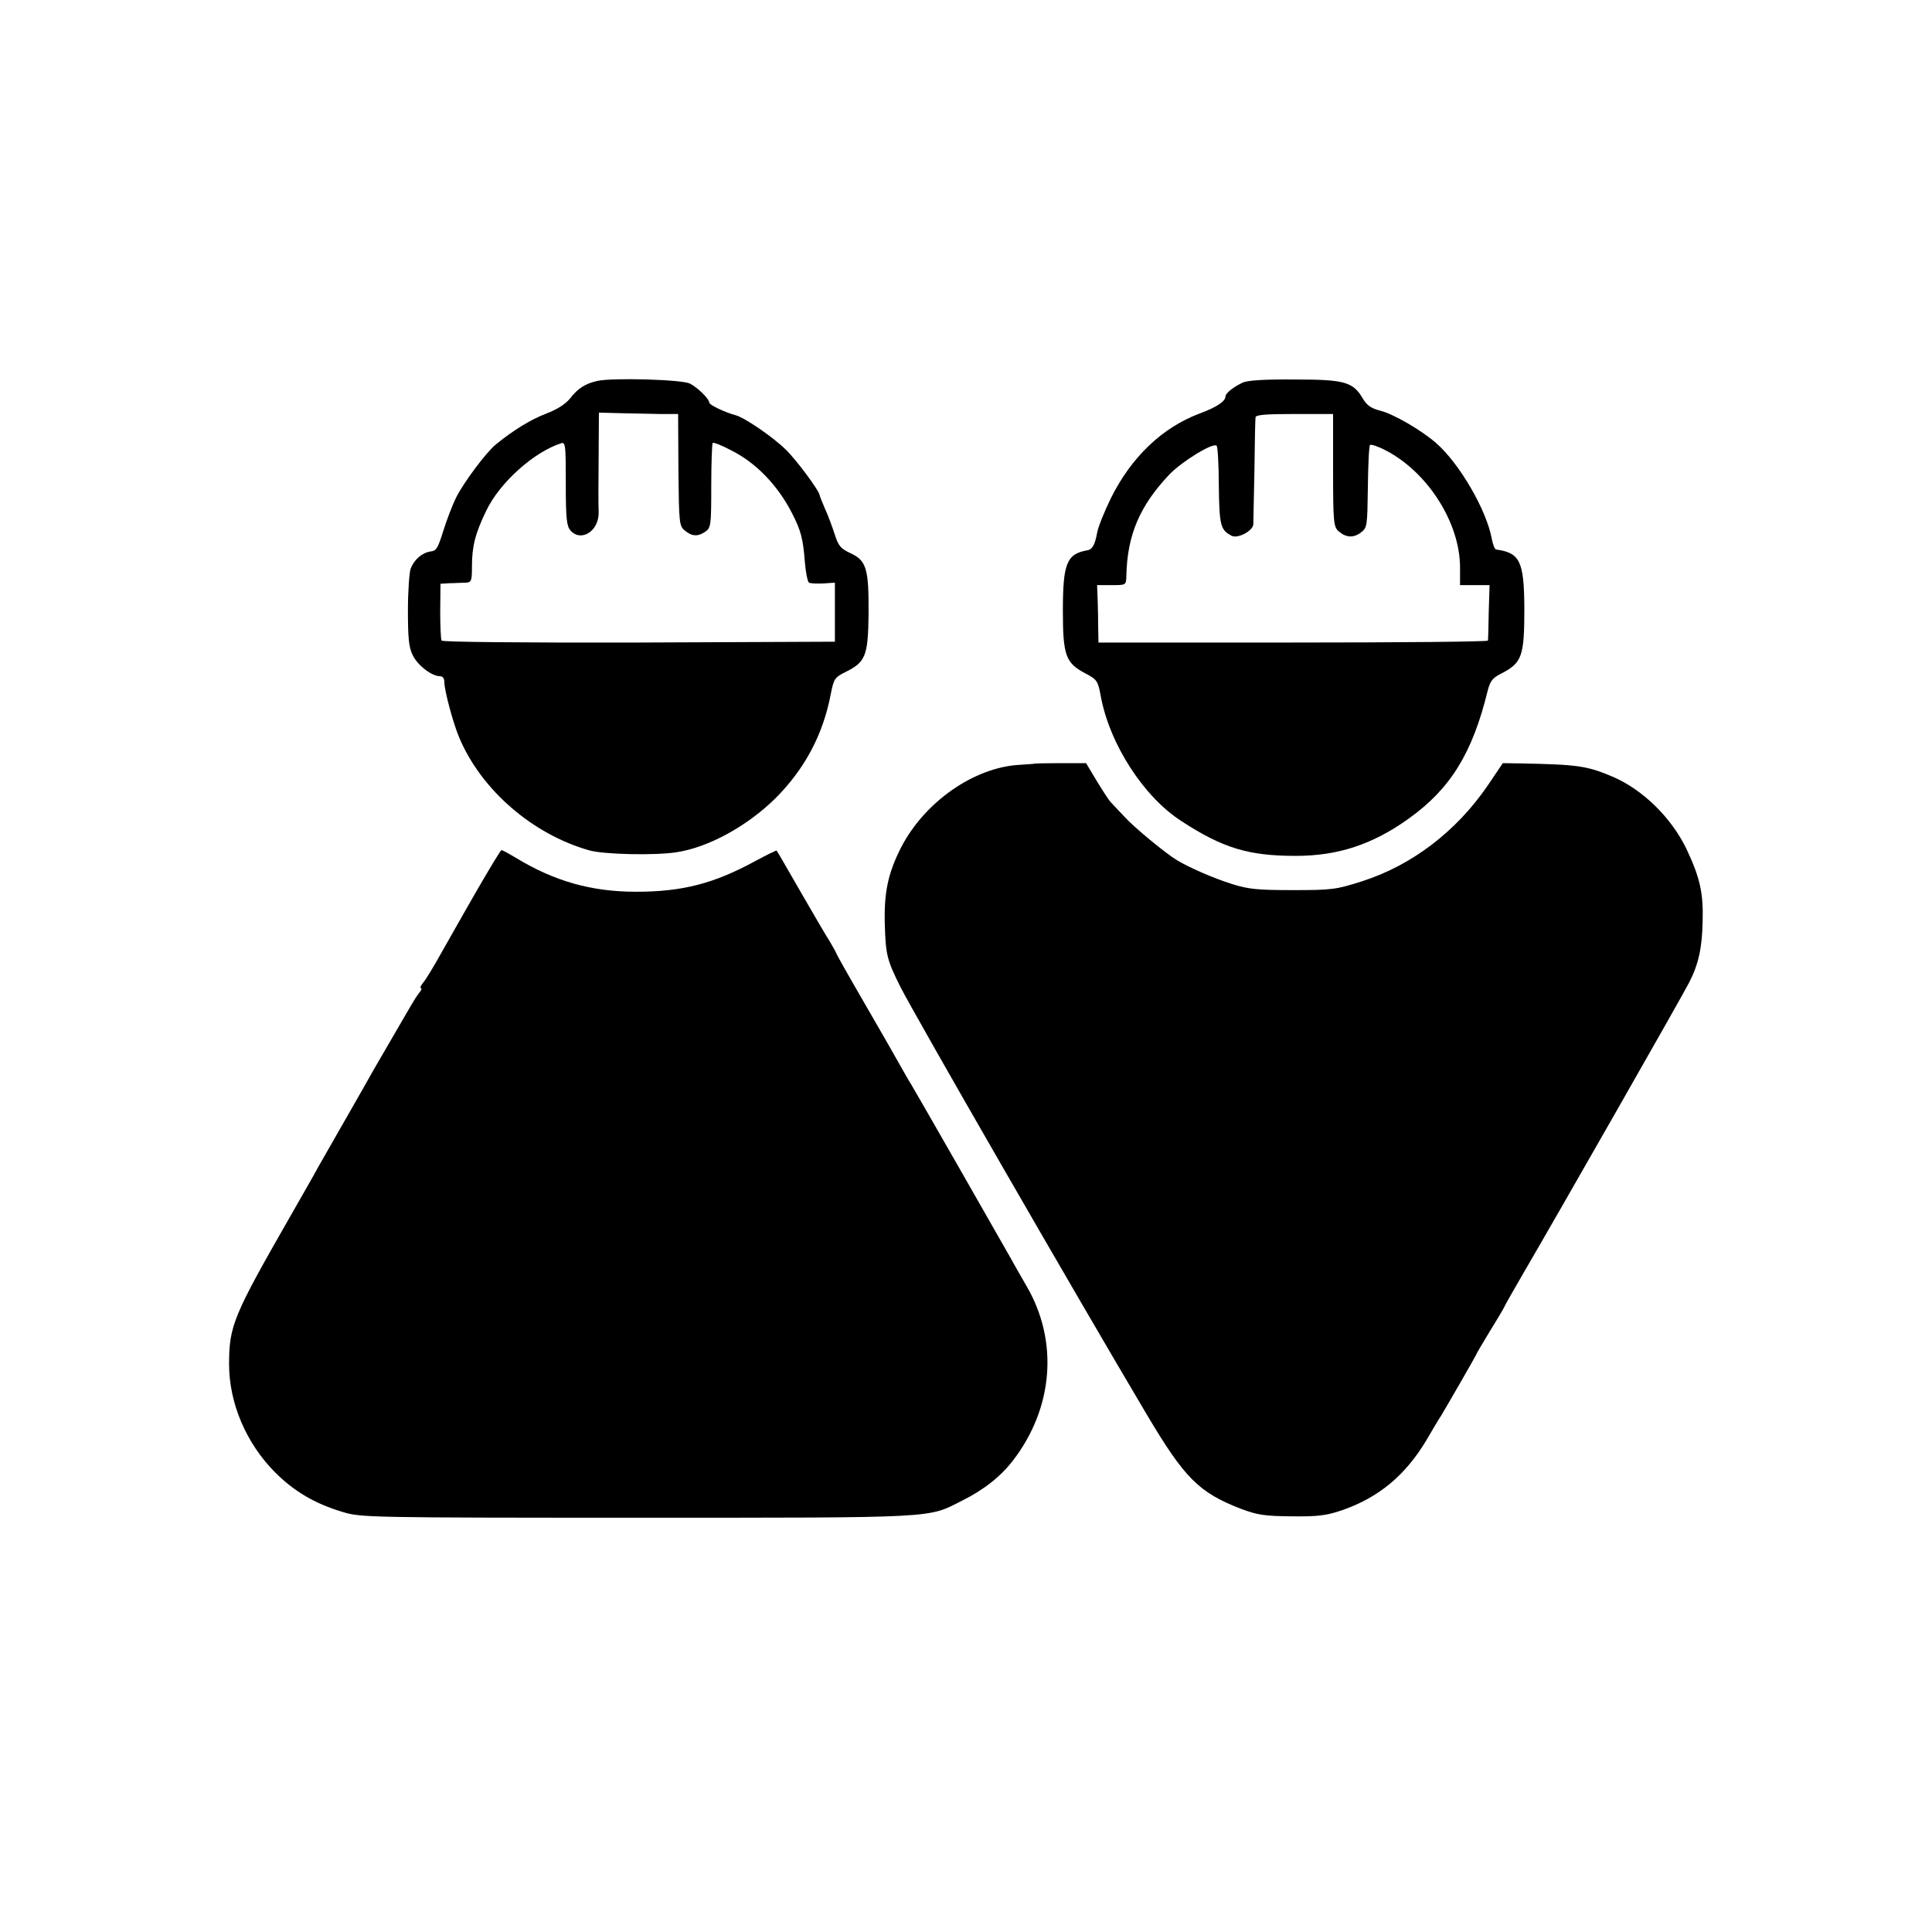
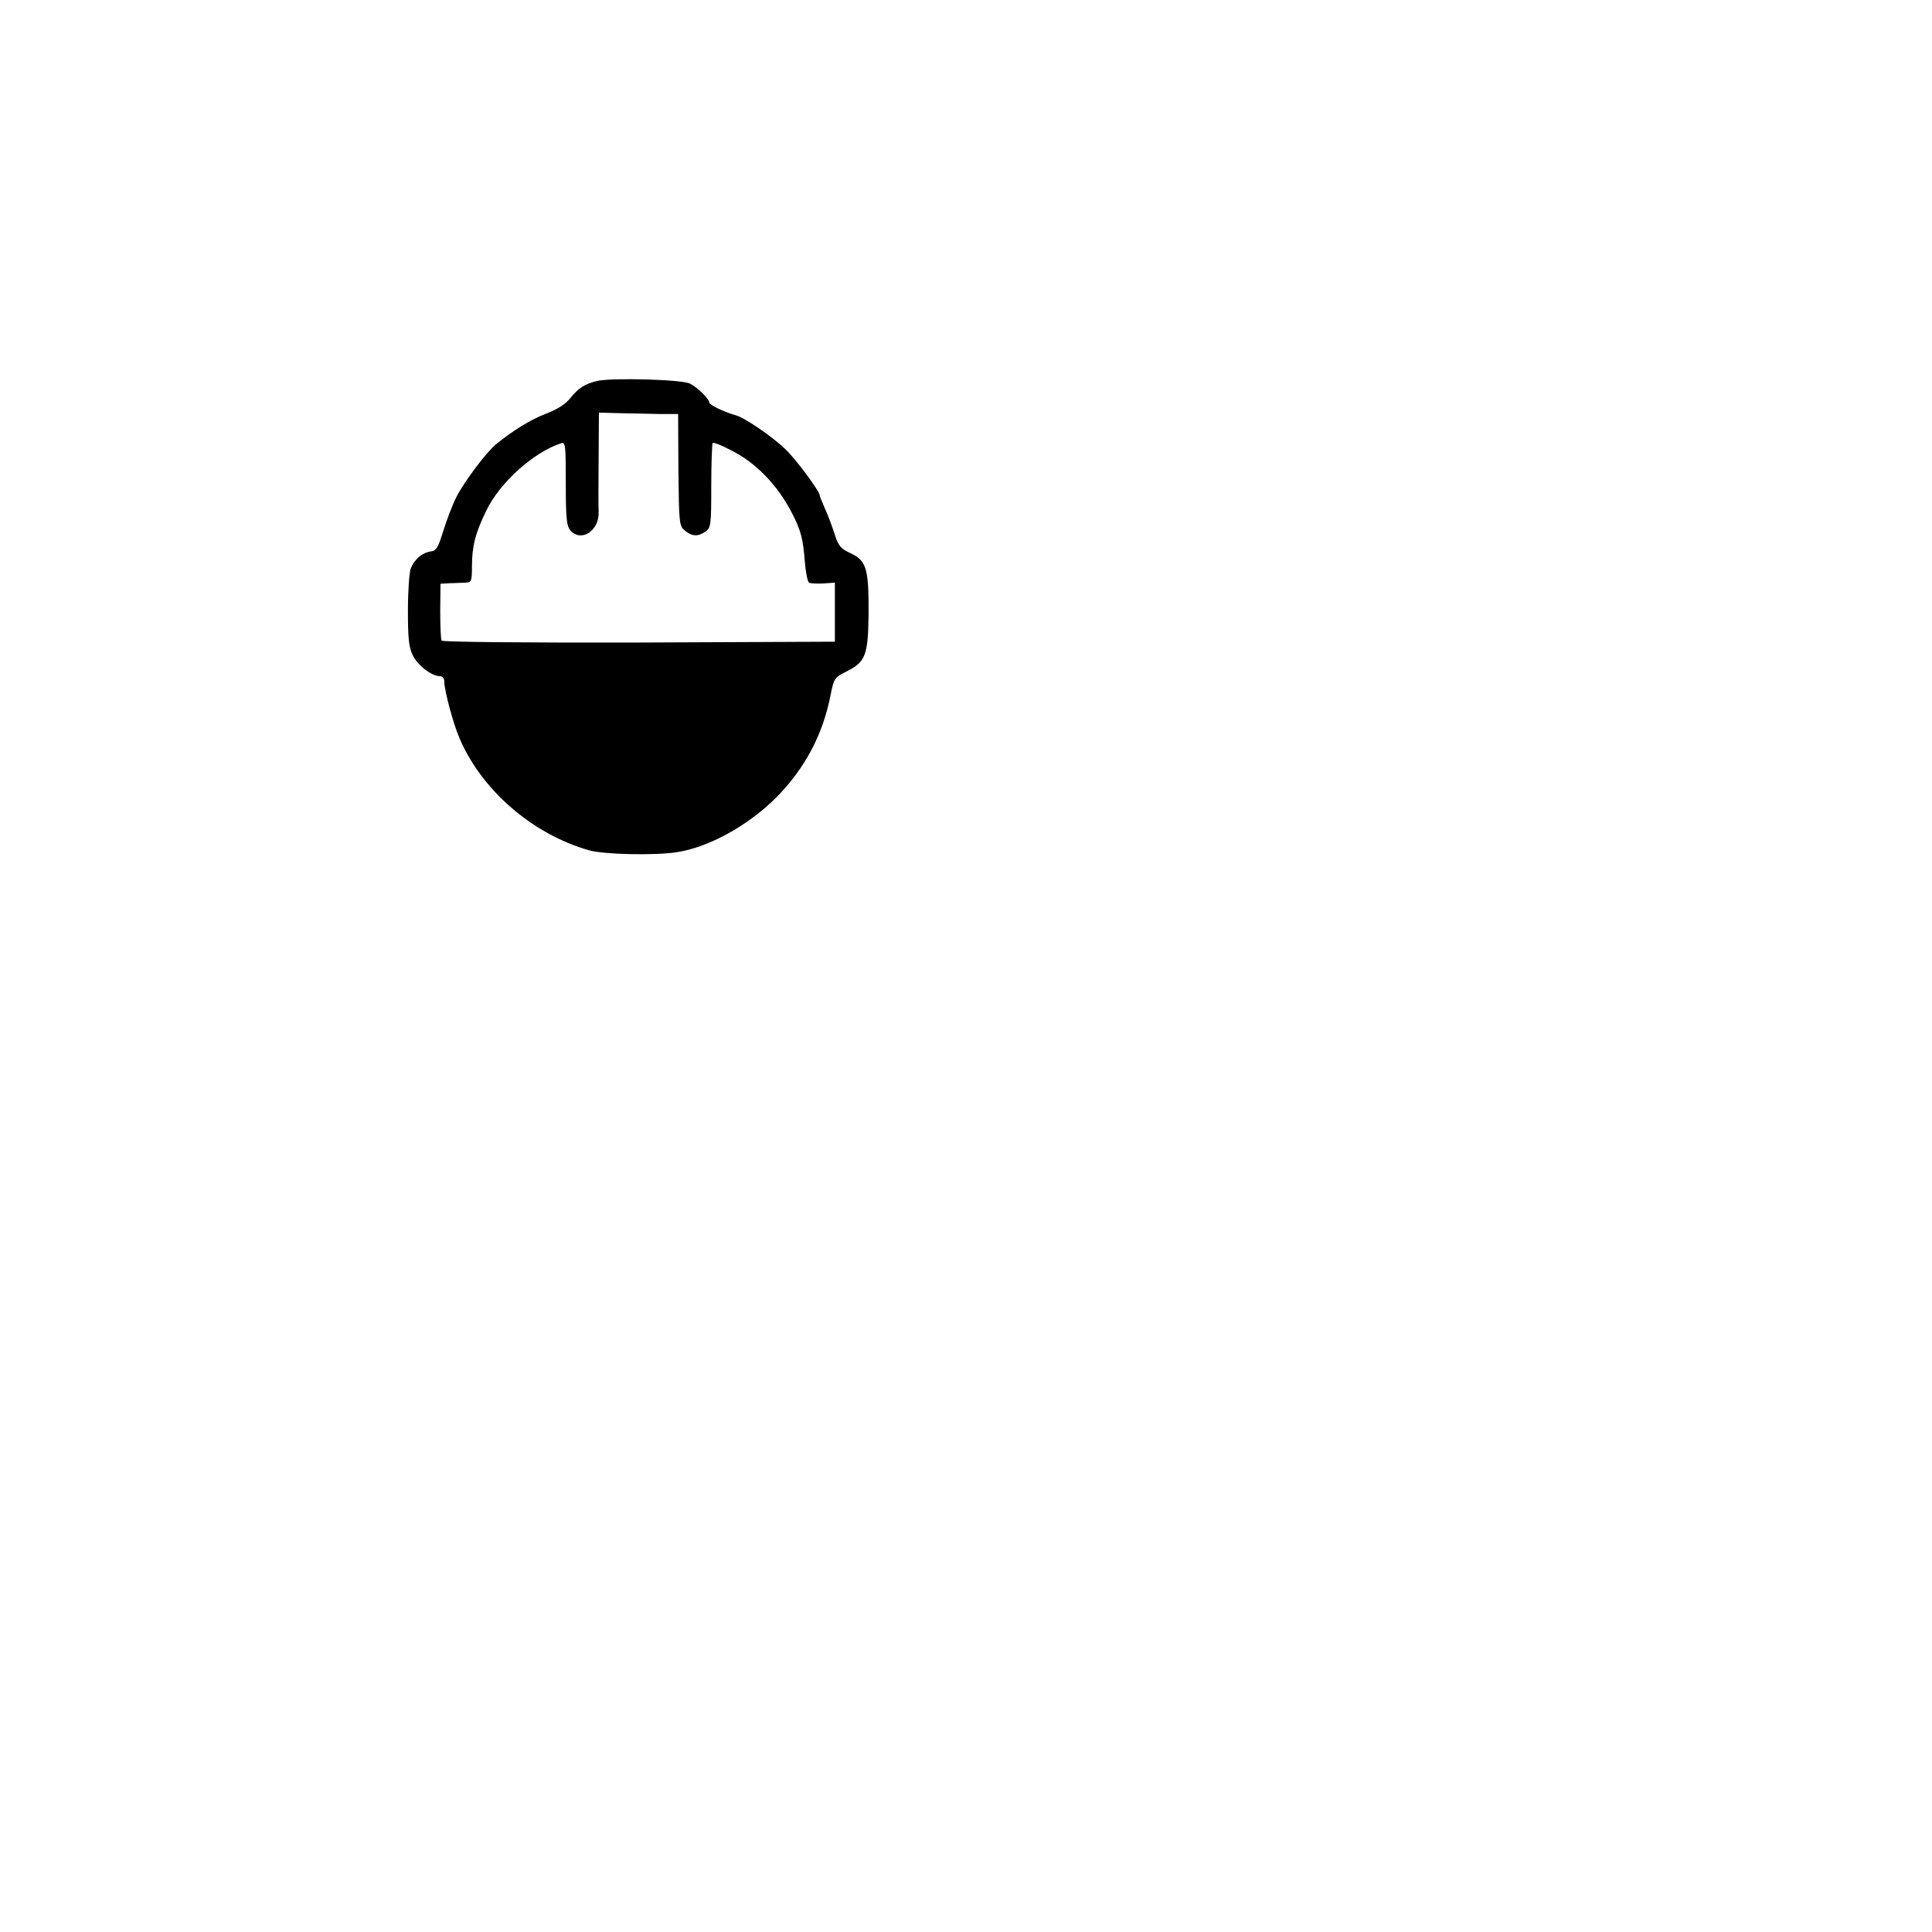
<svg xmlns="http://www.w3.org/2000/svg" version="1.0" width="700pt" height="700pt" viewBox="0 0 700 700" preserveAspectRatio="xMidYMid meet">
  <g transform="translate(0,700) scale(0.1,-0.1)" fill="#000000" stroke="none">
    <path d="M2165 5620 c-45 -10 -71 -27 -99 -63 -17 -21 -46 -40 -88 -56 -55 -21 -120 -61 -181 -111 -35 -28 -116 -137 -143 -190 -15 -30 -36 -85 -48 -124 -19 -61 -25 -72 -46 -74 -31 -5 -59 -29 -72 -62 -5 -14 -10 -82 -10 -151 0 -99 3 -134 17 -162 17 -37 69 -77 99 -77 10 0 16 -8 16 -22 0 -30 33 -153 55 -203 80 -188 265 -348 470 -406 53 -15 237 -19 315 -7 116 17 258 95 361 197 105 106 171 229 199 376 11 56 15 61 53 80 73 36 82 58 84 208 1 165 -7 195 -64 222 -37 17 -45 26 -59 70 -9 27 -24 69 -35 92 -10 24 -19 45 -19 48 0 15 -86 131 -124 167 -46 45 -147 114 -179 123 -41 11 -97 38 -97 46 0 13 -42 55 -70 69 -27 15 -280 22 -335 10z m226 -120 l66 0 1 -202 c2 -193 3 -204 23 -220 26 -22 48 -23 75 -4 20 14 21 25 21 166 0 83 3 153 5 155 3 3 32 -8 64 -25 92 -45 172 -128 224 -230 32 -62 40 -94 46 -175 3 -38 10 -72 15 -76 5 -3 29 -4 52 -3 l42 3 0 -107 0 -107 -709 -3 c-432 -1 -712 2 -716 7 -3 5 -5 54 -5 108 l1 98 34 2 c19 0 45 2 58 2 20 1 22 6 22 59 0 72 12 120 52 202 49 102 172 212 271 244 16 5 17 -6 17 -146 0 -127 3 -154 17 -170 39 -44 105 -1 102 68 -1 21 -1 111 0 199 l1 160 77 -2 c43 -1 108 -2 144 -3z" />
-     <path d="M4503 5614 c-36 -17 -63 -39 -63 -51 0 -17 -33 -39 -93 -61 -136 -51 -248 -158 -322 -307 -24 -49 -47 -106 -50 -126 -8 -43 -17 -60 -36 -63 -74 -13 -88 -47 -88 -219 0 -161 10 -189 80 -226 44 -23 47 -28 57 -82 32 -175 156 -367 294 -455 149 -97 242 -125 413 -125 152 0 278 41 409 135 151 108 231 237 286 463 9 35 18 47 48 62 77 39 85 63 85 237 -1 171 -16 201 -102 213 -5 0 -12 18 -16 39 -19 104 -117 273 -202 347 -54 47 -154 105 -202 117 -32 8 -48 19 -62 42 -36 62 -65 71 -246 71 -111 1 -172 -3 -190 -11z m327 -317 c0 -186 2 -205 19 -221 27 -24 54 -26 81 -6 24 18 24 23 26 164 1 81 4 150 8 154 4 3 31 -6 59 -21 152 -80 267 -263 267 -423 l0 -64 53 0 54 0 -3 -97 c-1 -54 -2 -101 -3 -104 -1 -4 -318 -7 -706 -7 l-705 0 -1 52 c0 28 -1 75 -2 104 l-2 52 53 0 c52 0 52 0 53 33 3 148 48 254 156 368 45 47 159 117 171 104 4 -3 8 -69 8 -146 2 -143 6 -159 46 -180 22 -12 77 17 79 41 0 8 2 96 4 195 1 99 3 186 4 193 1 9 36 12 141 12 l140 0 0 -203z" />
-     <path d="M3747 4233 c-1 -1 -24 -2 -52 -4 -166 -9 -346 -135 -431 -301 -47 -93 -62 -164 -58 -282 3 -104 8 -125 56 -221 54 -107 644 -1131 893 -1550 137 -231 189 -283 342 -342 59 -22 84 -26 183 -27 96 -1 126 3 182 22 133 46 229 126 305 252 24 41 48 82 54 90 24 40 129 222 129 225 0 2 23 40 50 85 28 45 50 83 50 84 0 2 30 55 66 117 132 226 582 1015 604 1059 34 66 47 125 49 221 3 105 -10 160 -59 264 -55 113 -157 213 -265 260 -94 40 -126 45 -335 49 l-65 1 -54 -80 c-114 -167 -275 -290 -456 -348 -94 -30 -109 -32 -250 -32 -127 0 -161 3 -221 22 -67 21 -154 59 -199 86 -43 26 -157 120 -192 159 -21 22 -43 46 -49 52 -6 6 -28 40 -50 76 l-39 65 -93 0 c-52 0 -94 -1 -95 -2z" />
-     <path d="M1725 3769 c-48 -84 -96 -168 -107 -188 -55 -98 -73 -127 -86 -143 -8 -10 -11 -18 -7 -18 4 0 2 -8 -6 -17 -8 -10 -20 -29 -28 -43 -8 -14 -37 -63 -64 -110 -66 -113 -85 -146 -115 -200 -14 -25 -50 -88 -80 -140 -30 -52 -66 -115 -80 -140 -13 -25 -60 -106 -102 -180 -205 -358 -220 -394 -220 -533 0 -141 62 -286 166 -391 70 -70 145 -114 245 -144 65 -20 90 -21 1068 -21 1100 0 1051 -2 1177 62 79 39 140 88 184 145 147 191 166 433 49 633 -14 25 -39 67 -54 95 -31 55 -331 580 -363 634 -12 19 -27 46 -35 60 -32 57 -72 127 -152 265 -47 81 -85 149 -85 151 0 2 -11 21 -23 42 -13 20 -61 102 -107 182 -46 80 -84 146 -86 148 -1 2 -35 -15 -76 -37 -150 -82 -265 -112 -433 -112 -162 0 -296 38 -436 123 -25 15 -49 28 -52 28 -3 0 -44 -68 -92 -151z" />
  </g>
</svg>